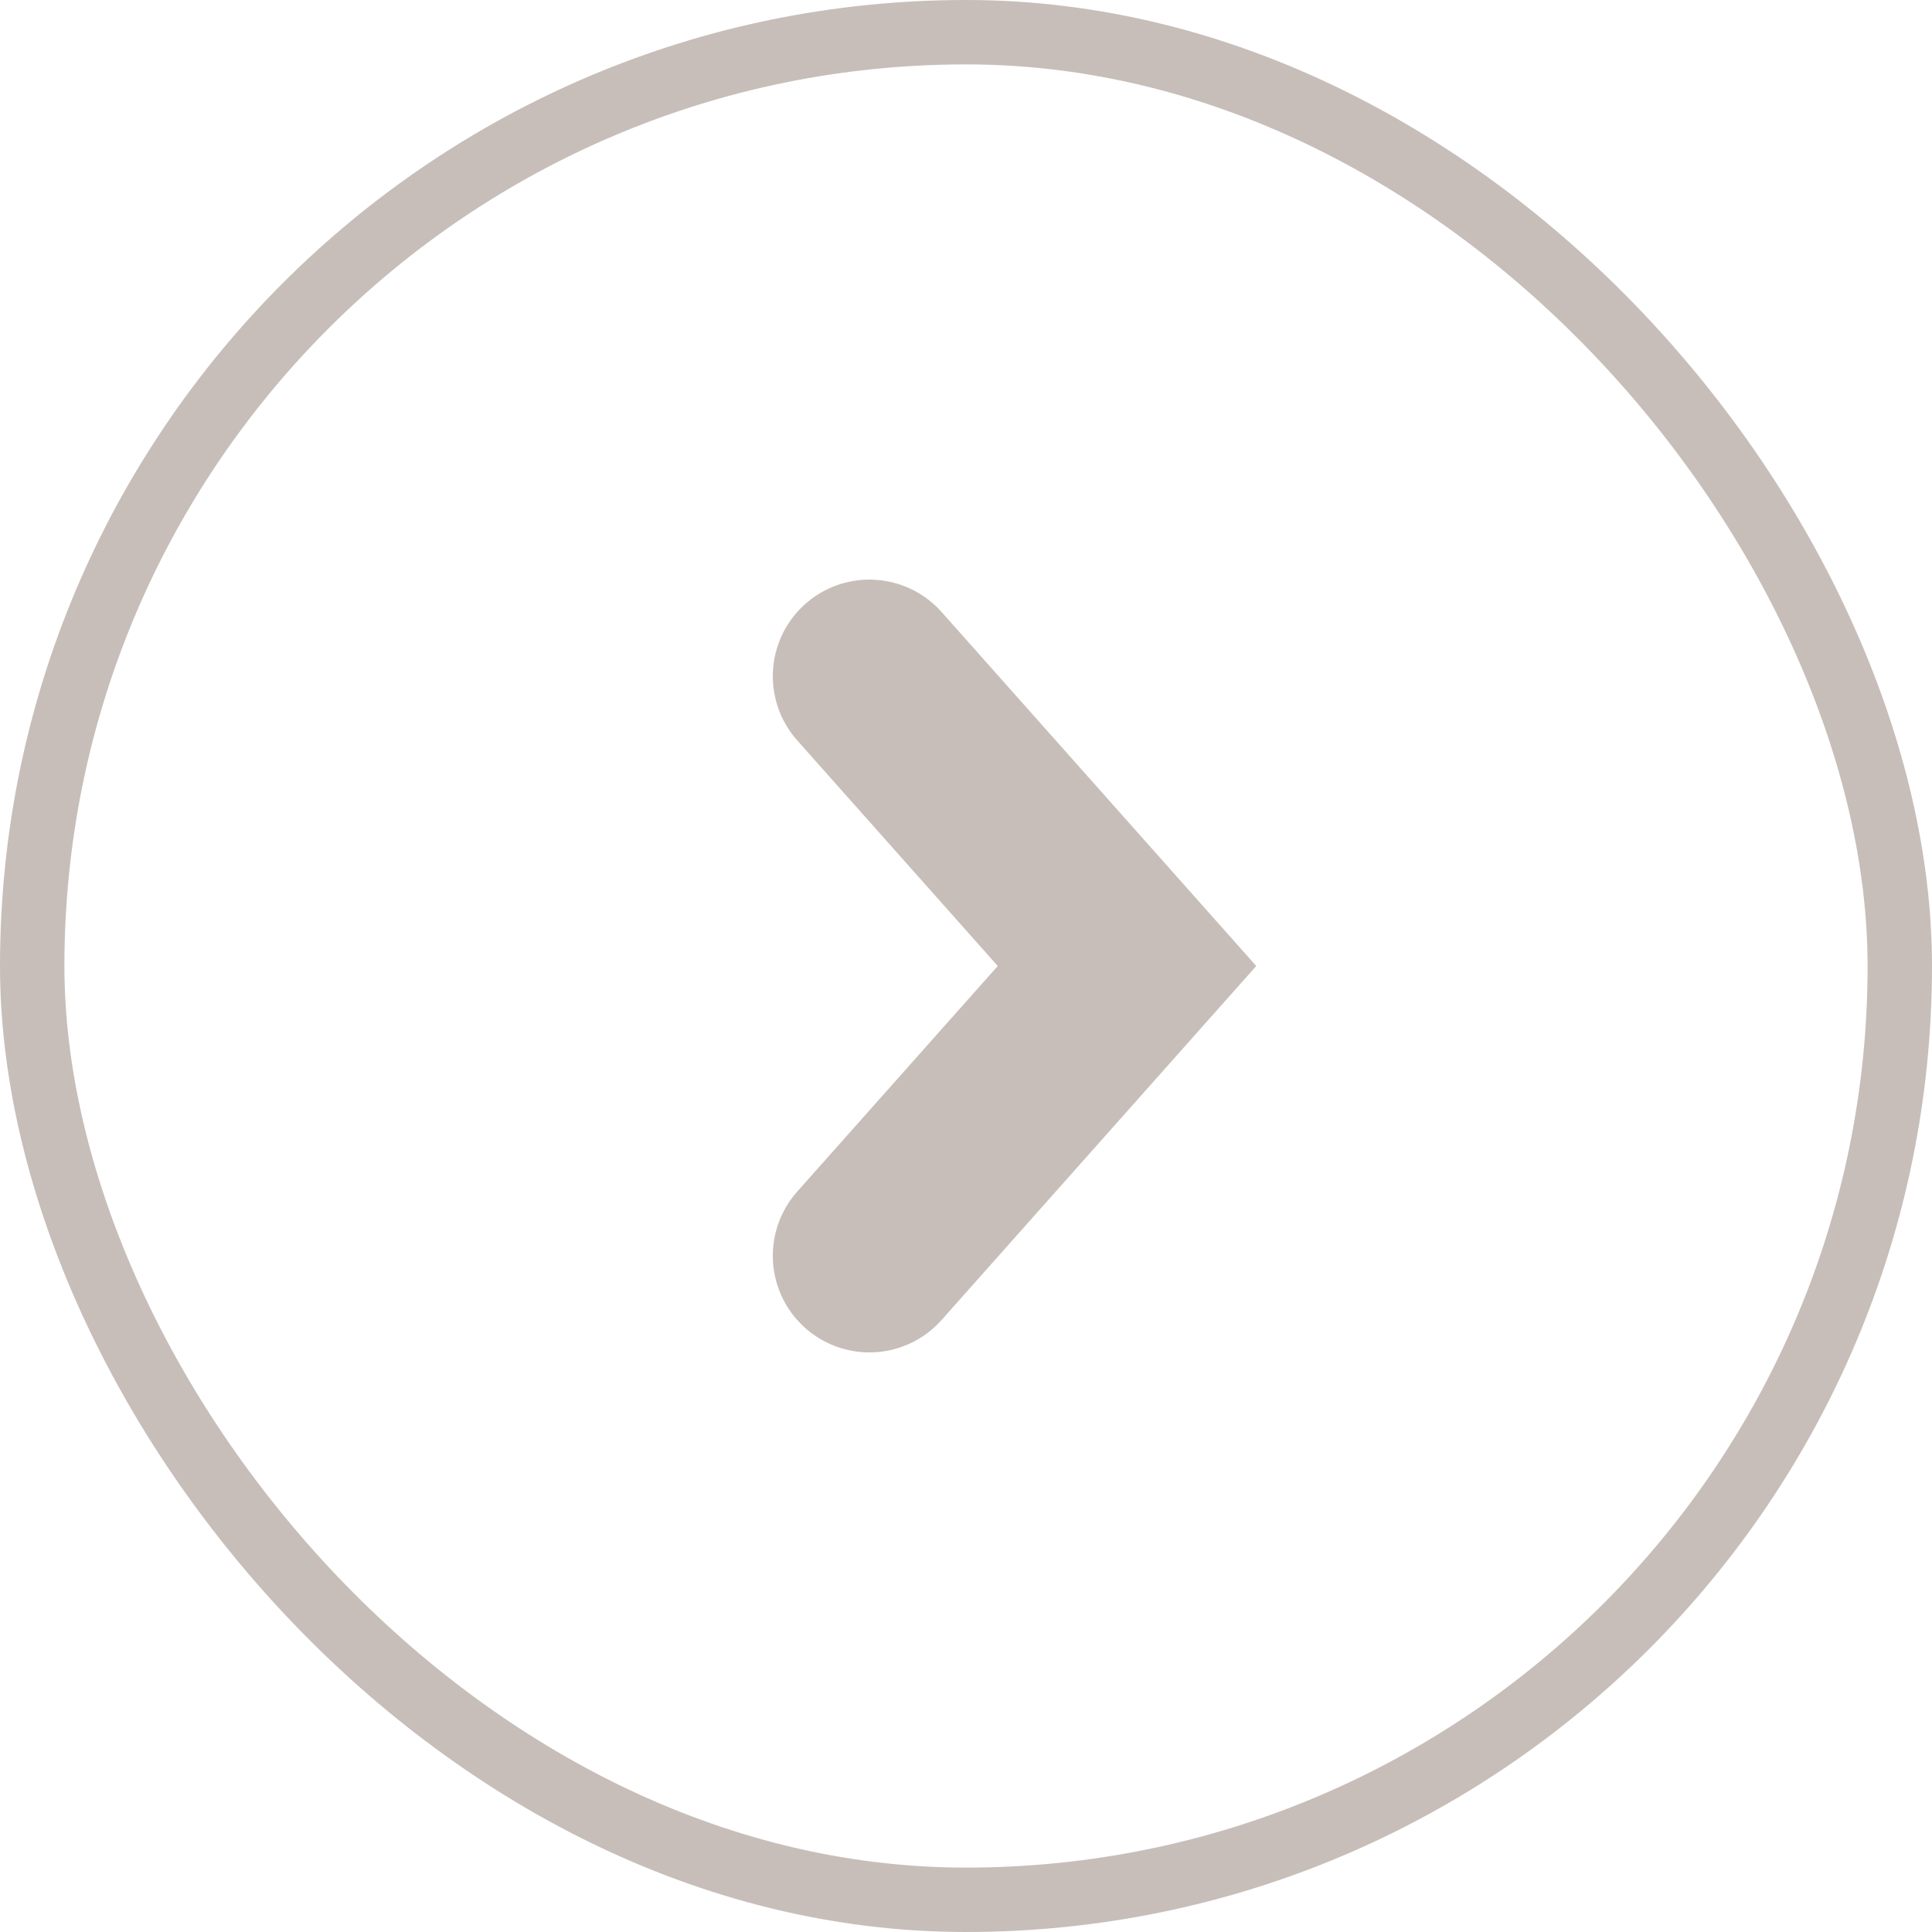
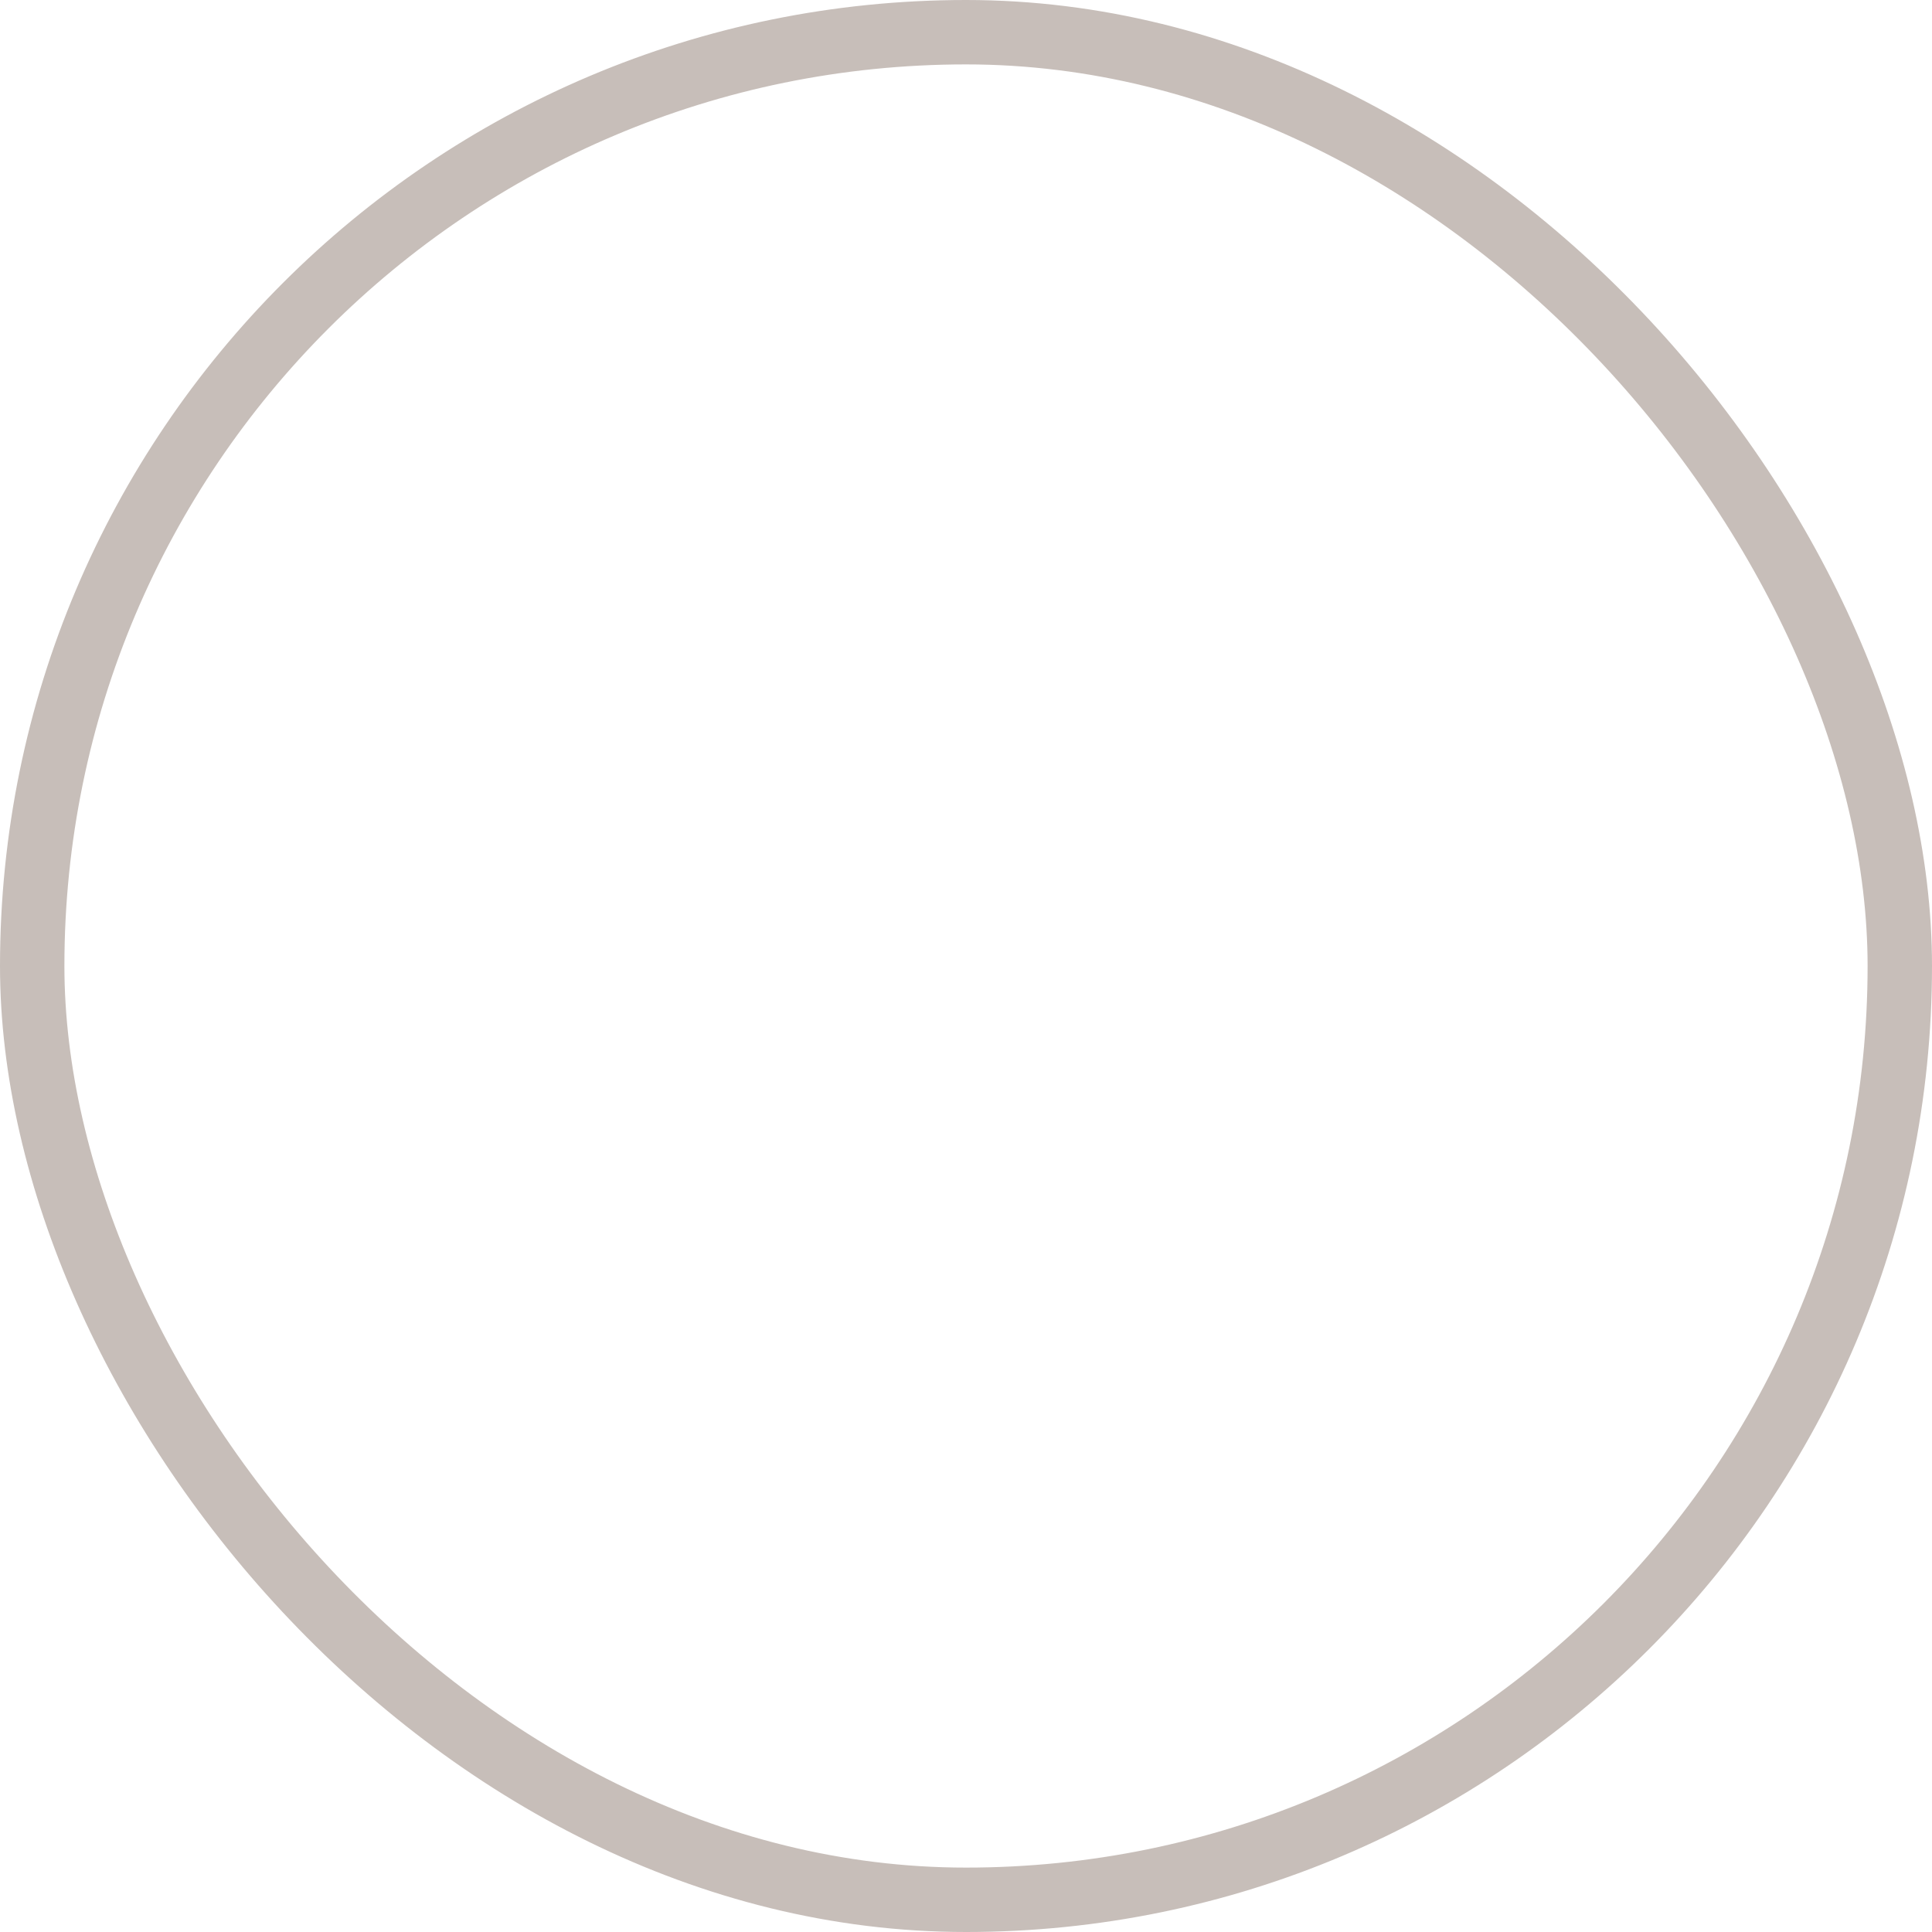
<svg xmlns="http://www.w3.org/2000/svg" width="30" height="30" viewBox="0 0 30 30" fill="none">
  <rect x="0.5" y="0.5" width="29" height="29" rx="14.5" stroke="#C7BEB9" />
-   <path d="M13.5 10.5L17.5 15L13.5 19.5" stroke="#C7BEB9" stroke-width="3" stroke-linecap="round" />
</svg>